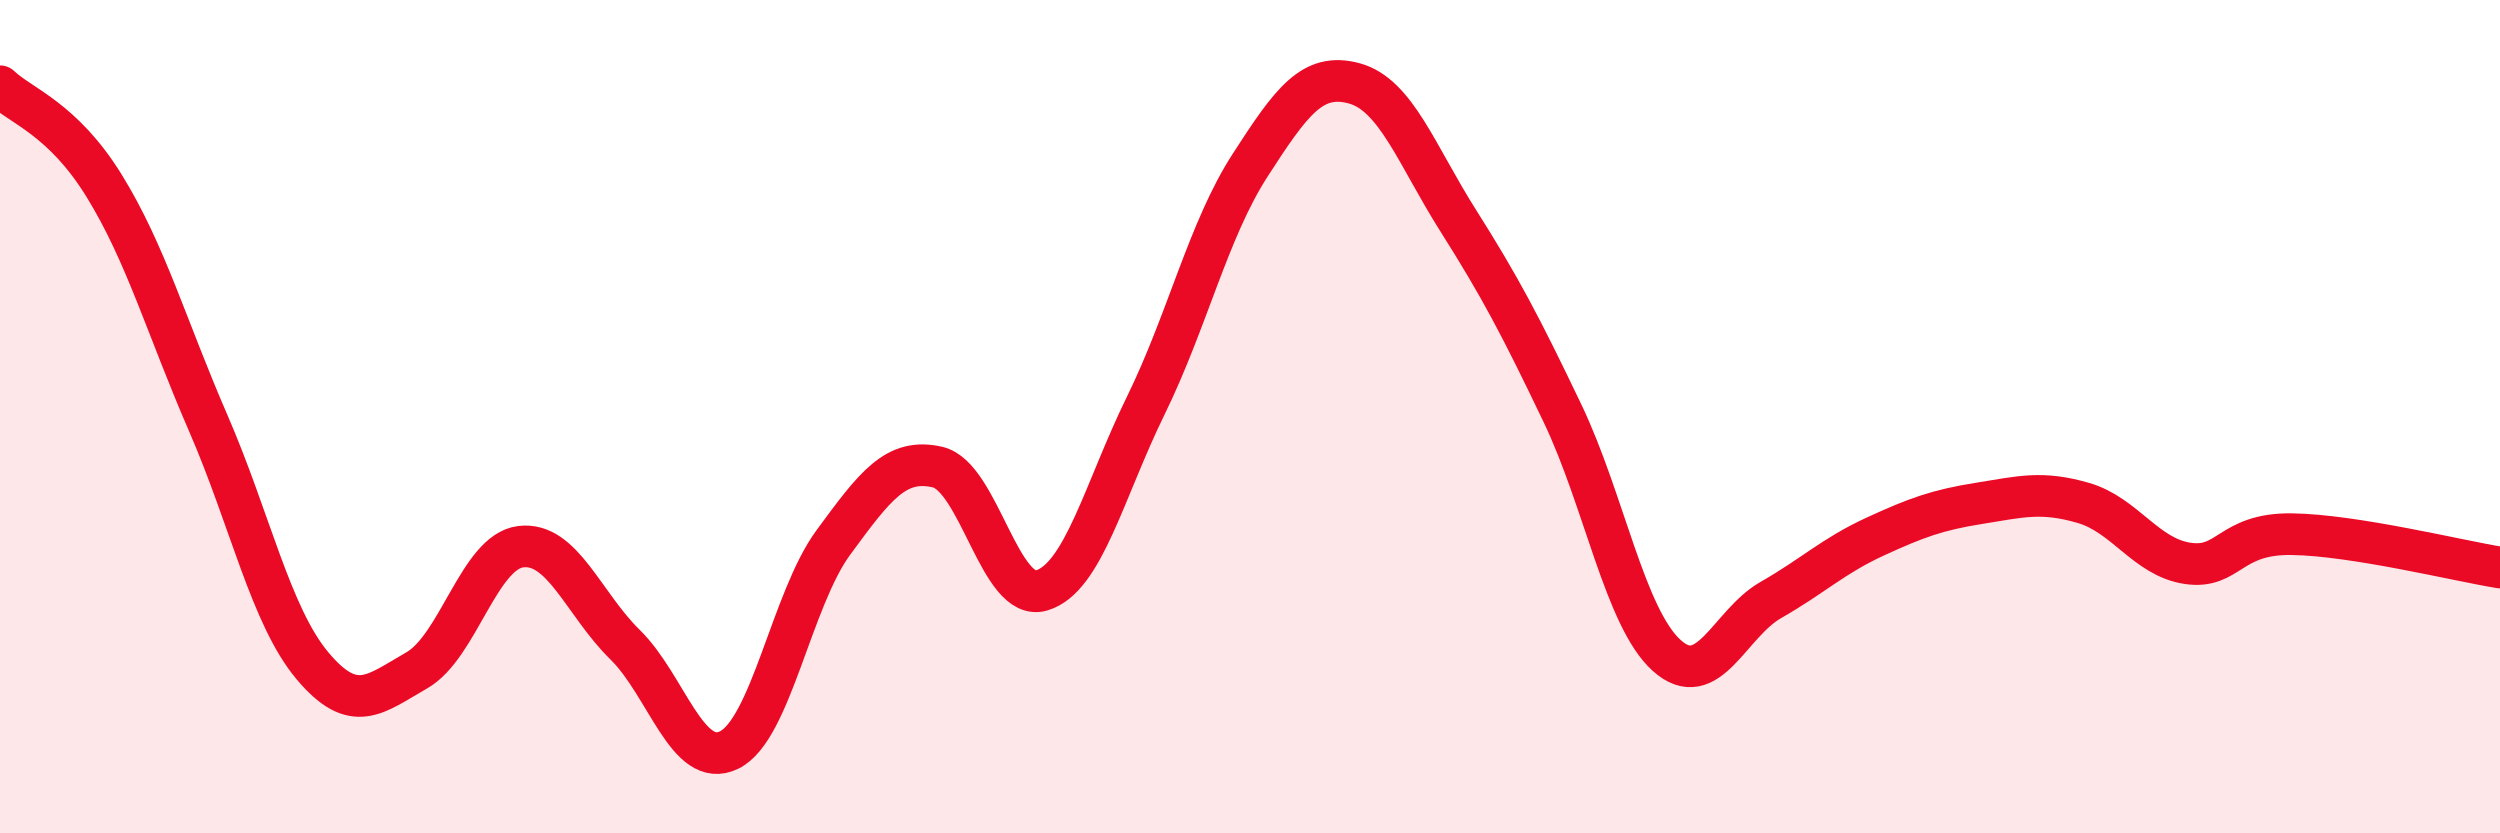
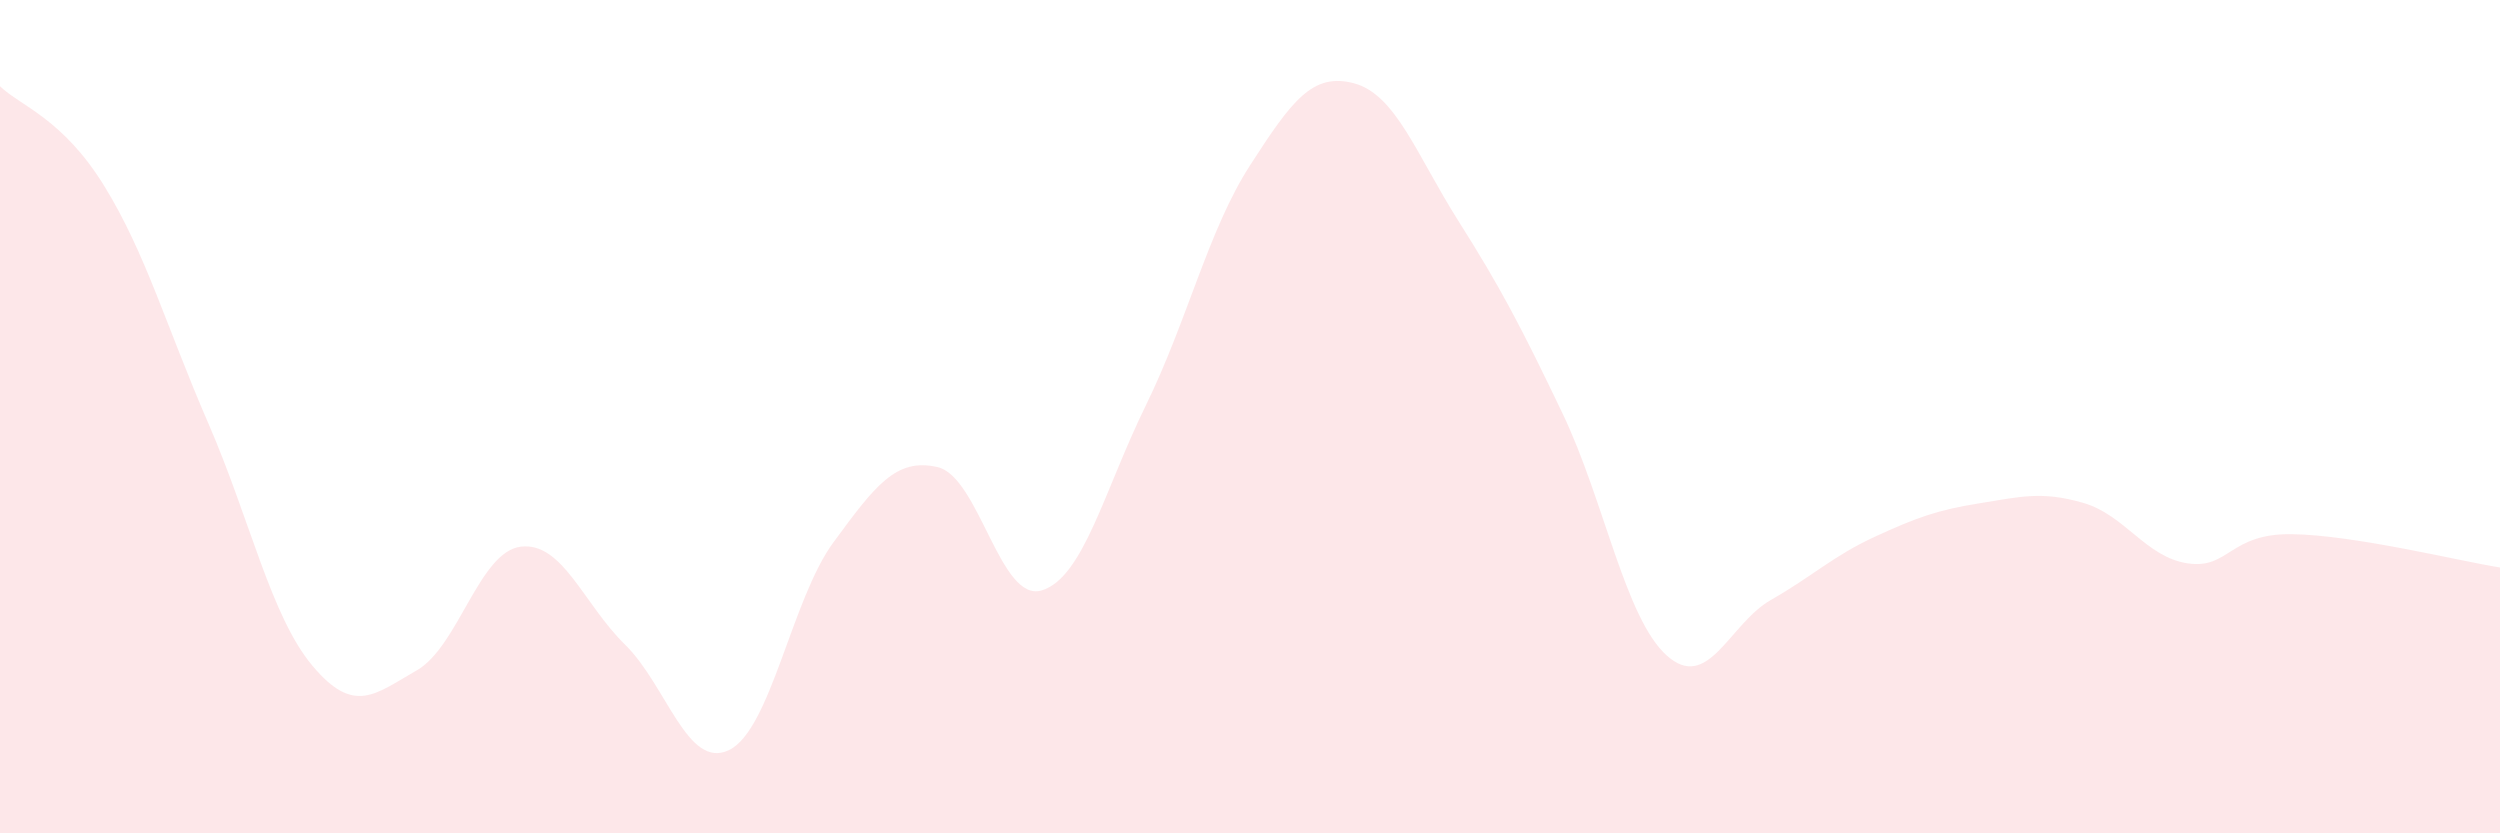
<svg xmlns="http://www.w3.org/2000/svg" width="60" height="20" viewBox="0 0 60 20">
  <path d="M 0,2.07 C 0.5,2.55 1.5,2.84 2.5,4.46 C 3.5,6.08 4,7.86 5,10.16 C 6,12.46 6.5,14.79 7.5,15.98 C 8.5,17.17 9,16.66 10,16.09 C 11,15.52 11.5,13.24 12.5,13.12 C 13.5,13 14,14.49 15,15.47 C 16,16.45 16.5,18.49 17.5,18 C 18.5,17.51 19,14.38 20,13.02 C 21,11.66 21.5,10.98 22.5,11.21 C 23.5,11.44 24,14.47 25,14.17 C 26,13.87 26.5,11.77 27.5,9.73 C 28.5,7.69 29,5.52 30,3.97 C 31,2.42 31.5,1.73 32.5,2 C 33.5,2.27 34,3.72 35,5.3 C 36,6.88 36.5,7.83 37.5,9.92 C 38.5,12.01 39,14.83 40,15.73 C 41,16.63 41.5,14.97 42.5,14.4 C 43.5,13.83 44,13.34 45,12.88 C 46,12.42 46.5,12.24 47.5,12.08 C 48.5,11.92 49,11.78 50,12.07 C 51,12.36 51.5,13.37 52.5,13.52 C 53.5,13.67 53.5,12.8 55,12.82 C 56.5,12.84 59,13.46 60,13.62L60 20L0 20Z" fill="#EB0A25" opacity="0.1" stroke-linecap="round" stroke-linejoin="round" />
-   <path d="M 0,2.07 C 0.5,2.55 1.5,2.84 2.5,4.46 C 3.5,6.08 4,7.86 5,10.16 C 6,12.46 6.5,14.79 7.5,15.98 C 8.5,17.17 9,16.66 10,16.09 C 11,15.52 11.5,13.24 12.5,13.12 C 13.5,13 14,14.49 15,15.47 C 16,16.45 16.5,18.49 17.5,18 C 18.5,17.51 19,14.38 20,13.02 C 21,11.66 21.5,10.98 22.5,11.21 C 23.5,11.44 24,14.47 25,14.17 C 26,13.87 26.5,11.77 27.5,9.73 C 28.5,7.69 29,5.52 30,3.97 C 31,2.42 31.5,1.73 32.5,2 C 33.5,2.27 34,3.72 35,5.3 C 36,6.88 36.5,7.83 37.5,9.92 C 38.5,12.01 39,14.83 40,15.73 C 41,16.63 41.5,14.97 42.5,14.4 C 43.5,13.83 44,13.34 45,12.88 C 46,12.42 46.5,12.24 47.5,12.08 C 48.5,11.92 49,11.78 50,12.07 C 51,12.36 51.5,13.37 52.5,13.52 C 53.5,13.67 53.5,12.8 55,12.82 C 56.5,12.84 59,13.46 60,13.62" stroke="#EB0A25" stroke-width="1" fill="none" stroke-linecap="round" stroke-linejoin="round" />
</svg>